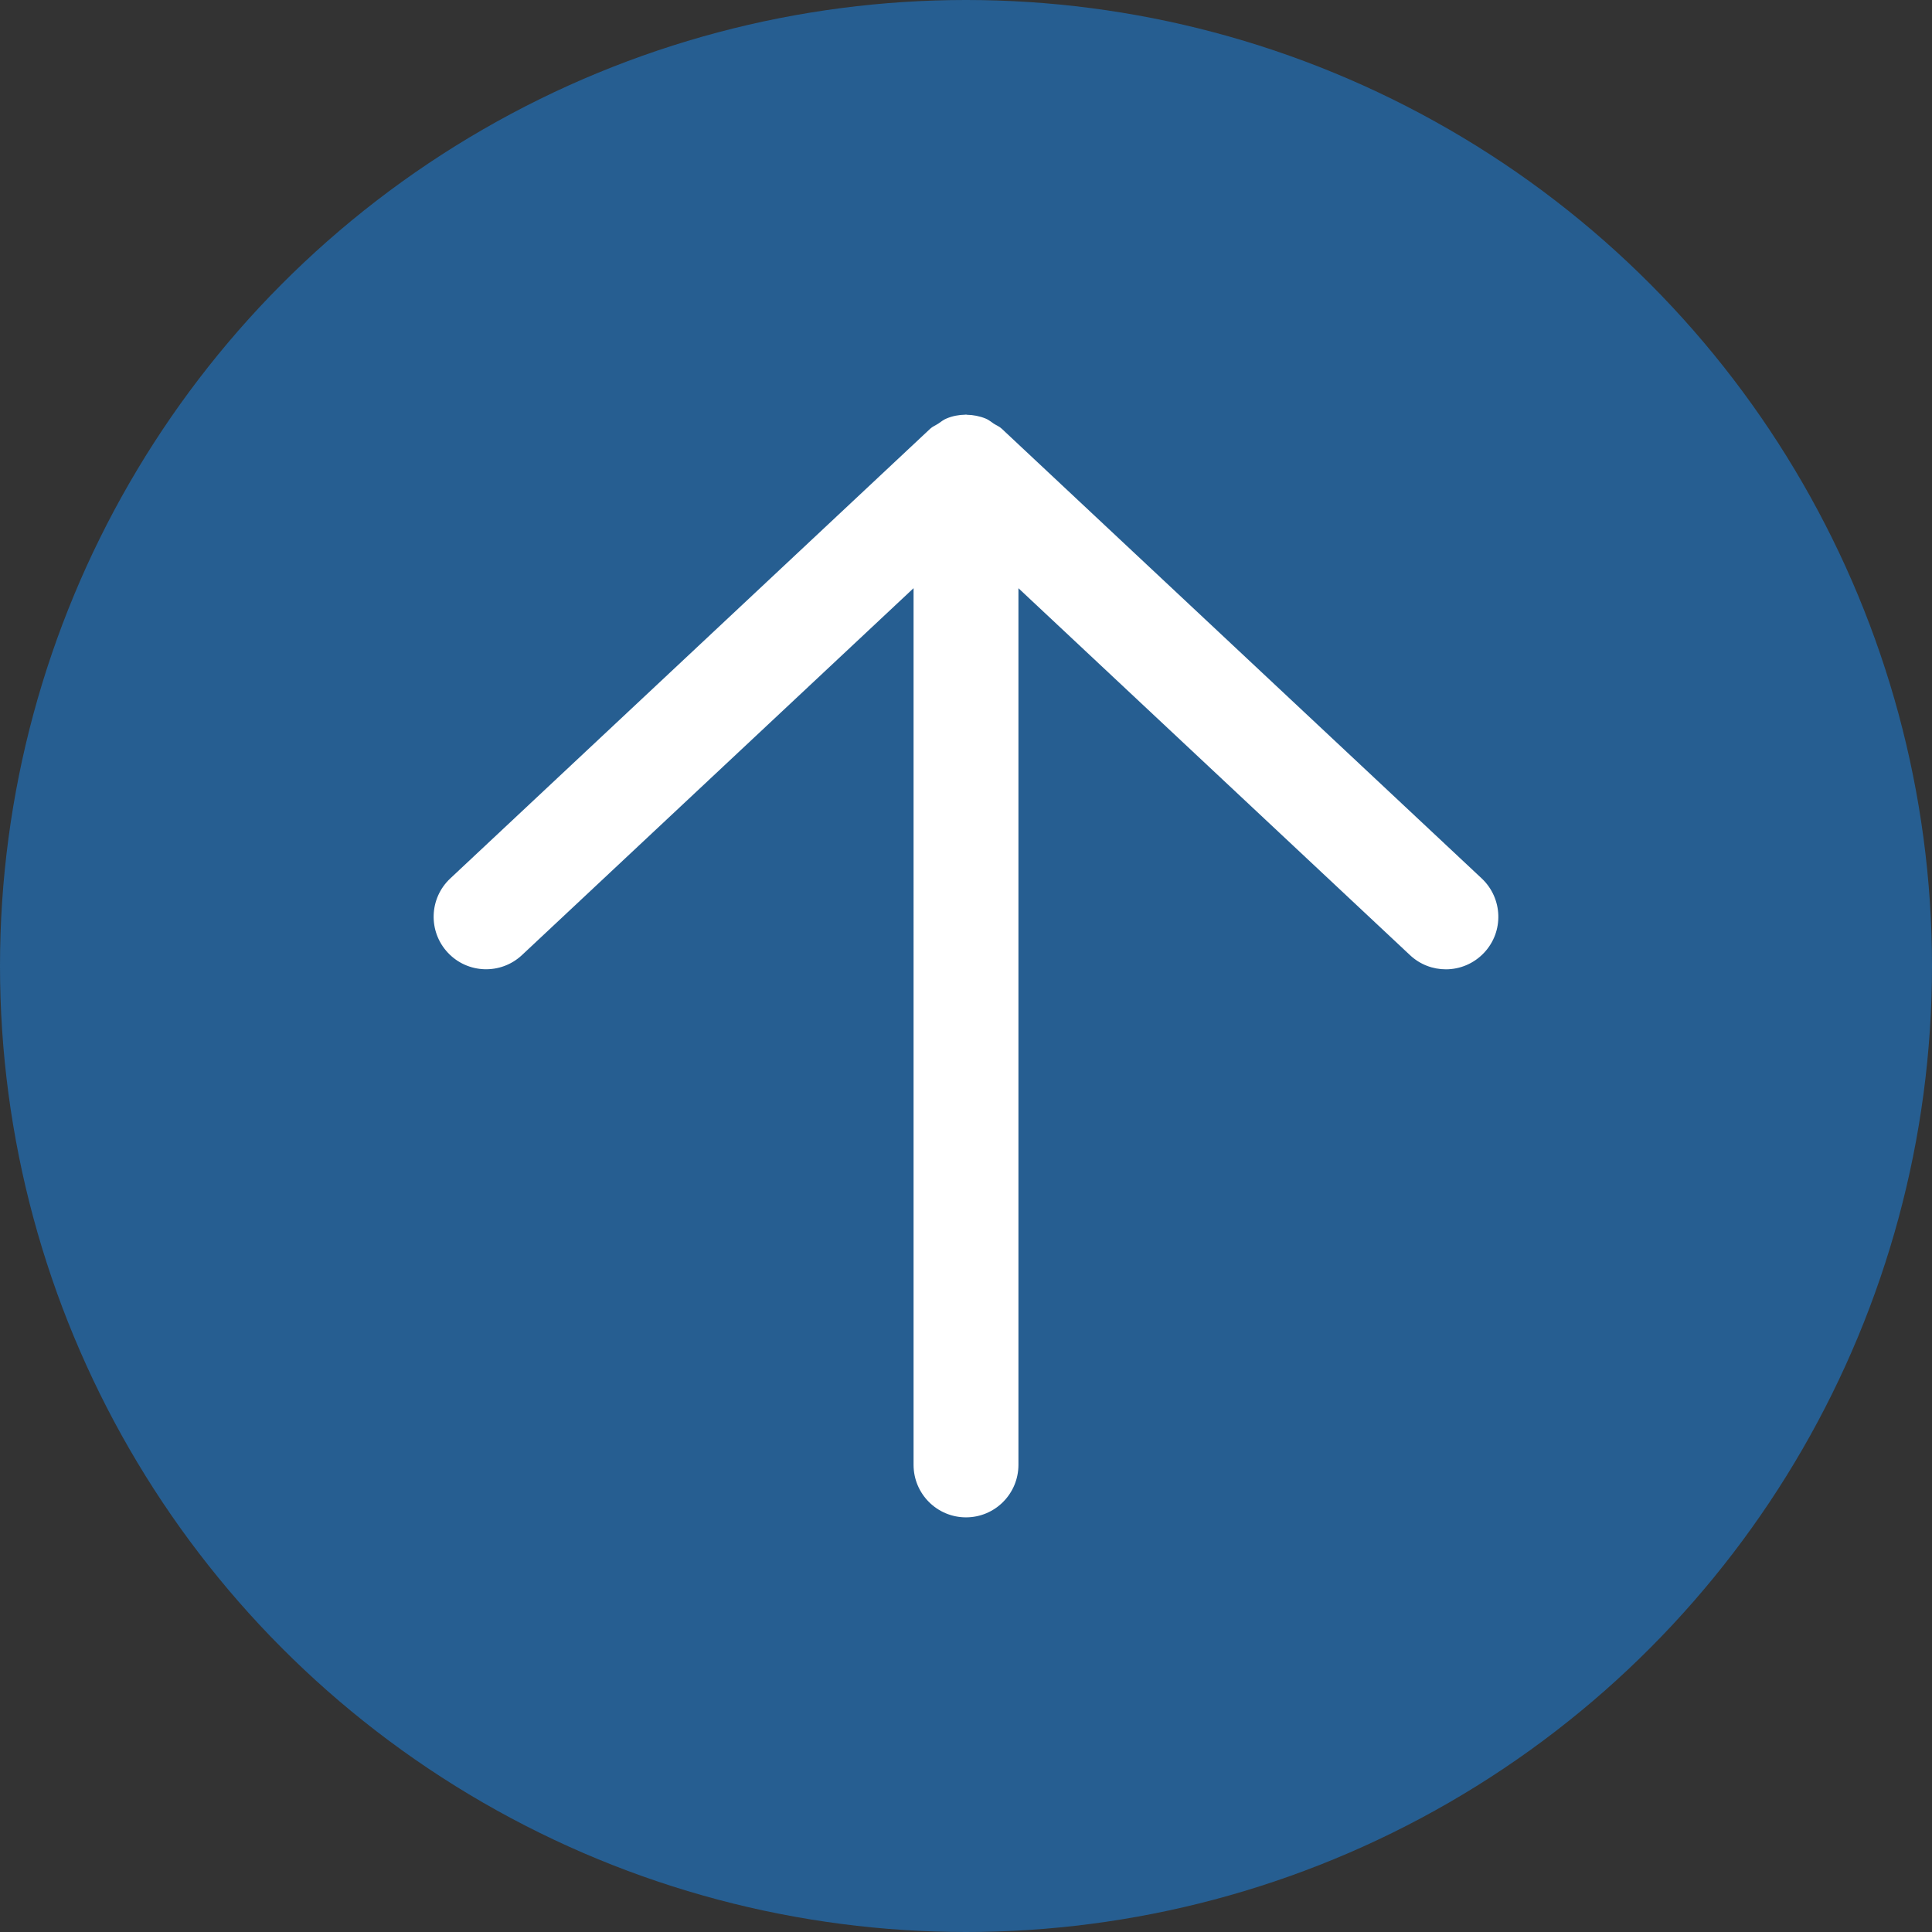
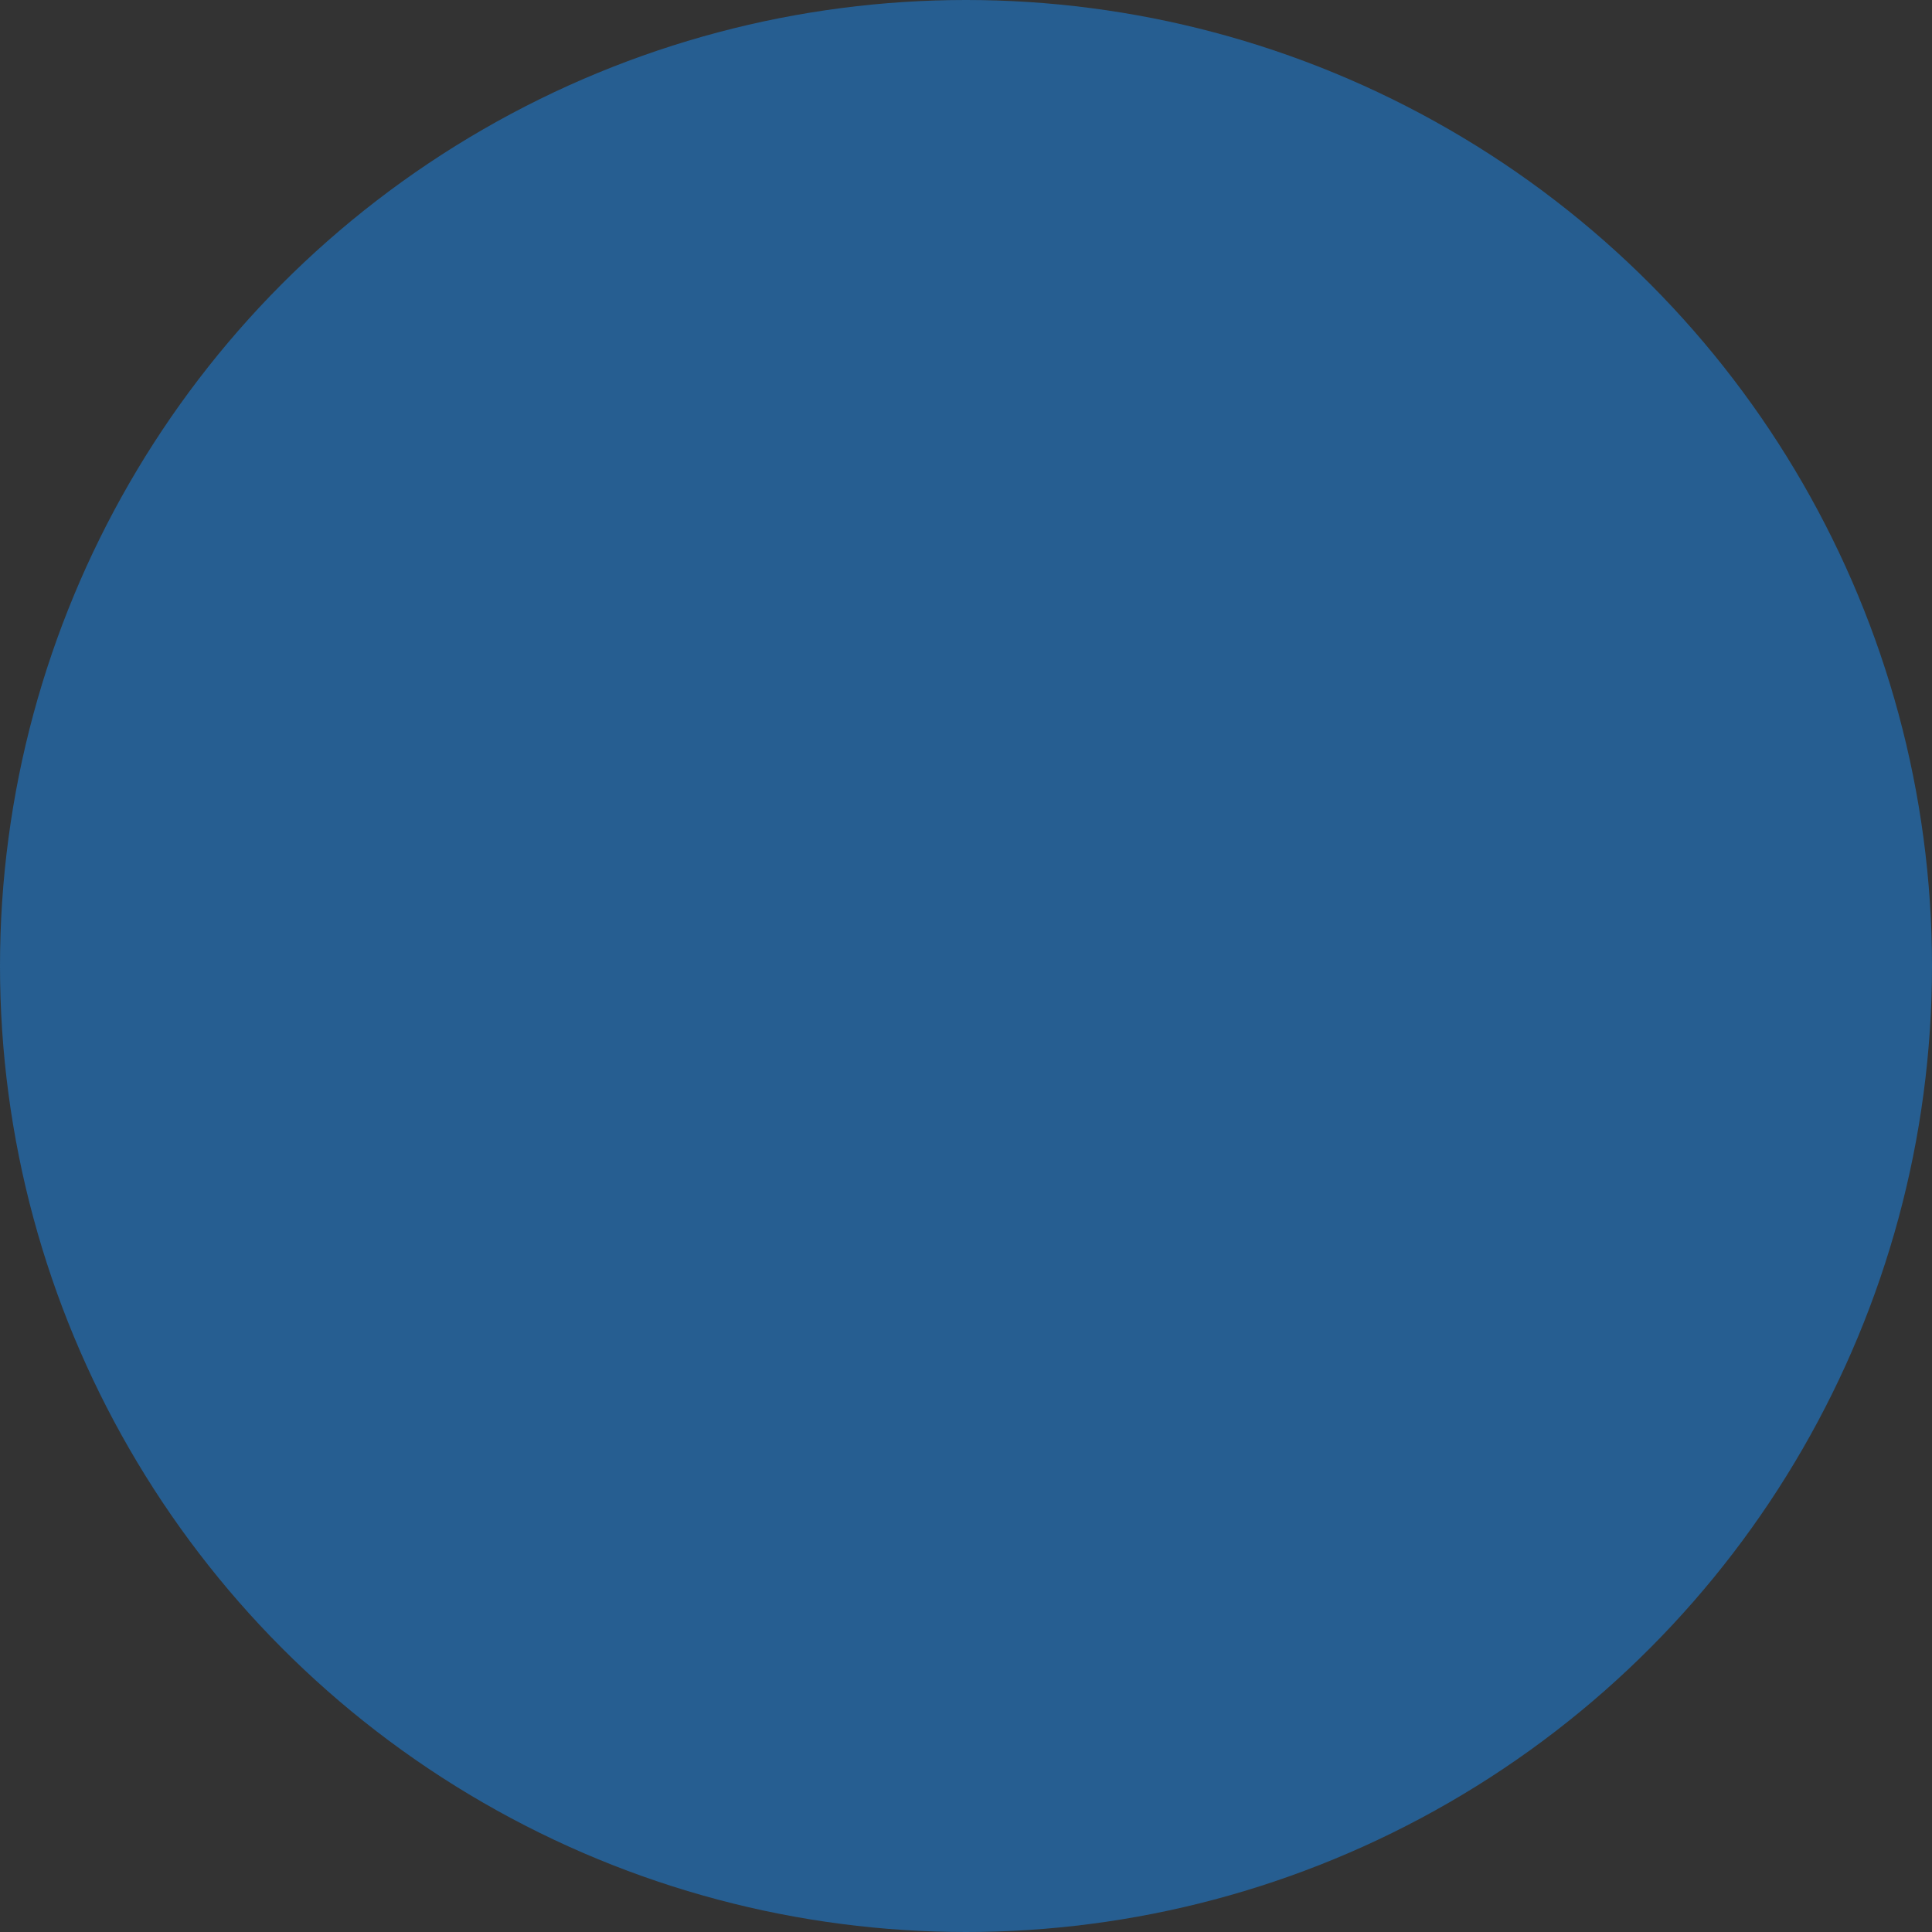
<svg xmlns="http://www.w3.org/2000/svg" version="1.1" baseProfile="tiny" id="图层_1" x="0px" y="0px" width="50px" height="50px" viewBox="0 0 50 50" xml:space="preserve">
  <rect x="0" y="0" width="50" height="50" fill="#333333" stroke="none" />
  <circle fill="#265E91" cx="25" cy="25" r="25" />
  <g>
-     <path fill="#FFFFFF" d="M38.348,22.735L25.927,11.097c-0.06-0.059-0.139-0.088-0.209-0.133c-0.069-0.045-0.133-0.102-0.21-0.132   c-0.156-0.063-0.321-0.095-0.486-0.098c-0.008,0-0.015-0.005-0.021-0.005s-0.012,0.003-0.019,0.003   c-0.168,0.003-0.334,0.034-0.489,0.1c-0.082,0.032-0.143,0.088-0.215,0.134c-0.068,0.044-0.144,0.073-0.206,0.131l-12.42,11.638   c-0.547,0.513-0.575,1.371-0.063,1.919c0.513,0.549,1.373,0.576,1.92,0.063l10.134-9.495V37.91c0,0.75,0.607,1.359,1.357,1.359   s1.357-0.609,1.357-1.359V15.223l10.134,9.496c0.262,0.246,0.594,0.367,0.929,0.367c0.361,0,0.723-0.146,0.99-0.431   C38.924,24.108,38.893,23.249,38.348,22.735z" />
-   </g>
+     </g>
</svg>